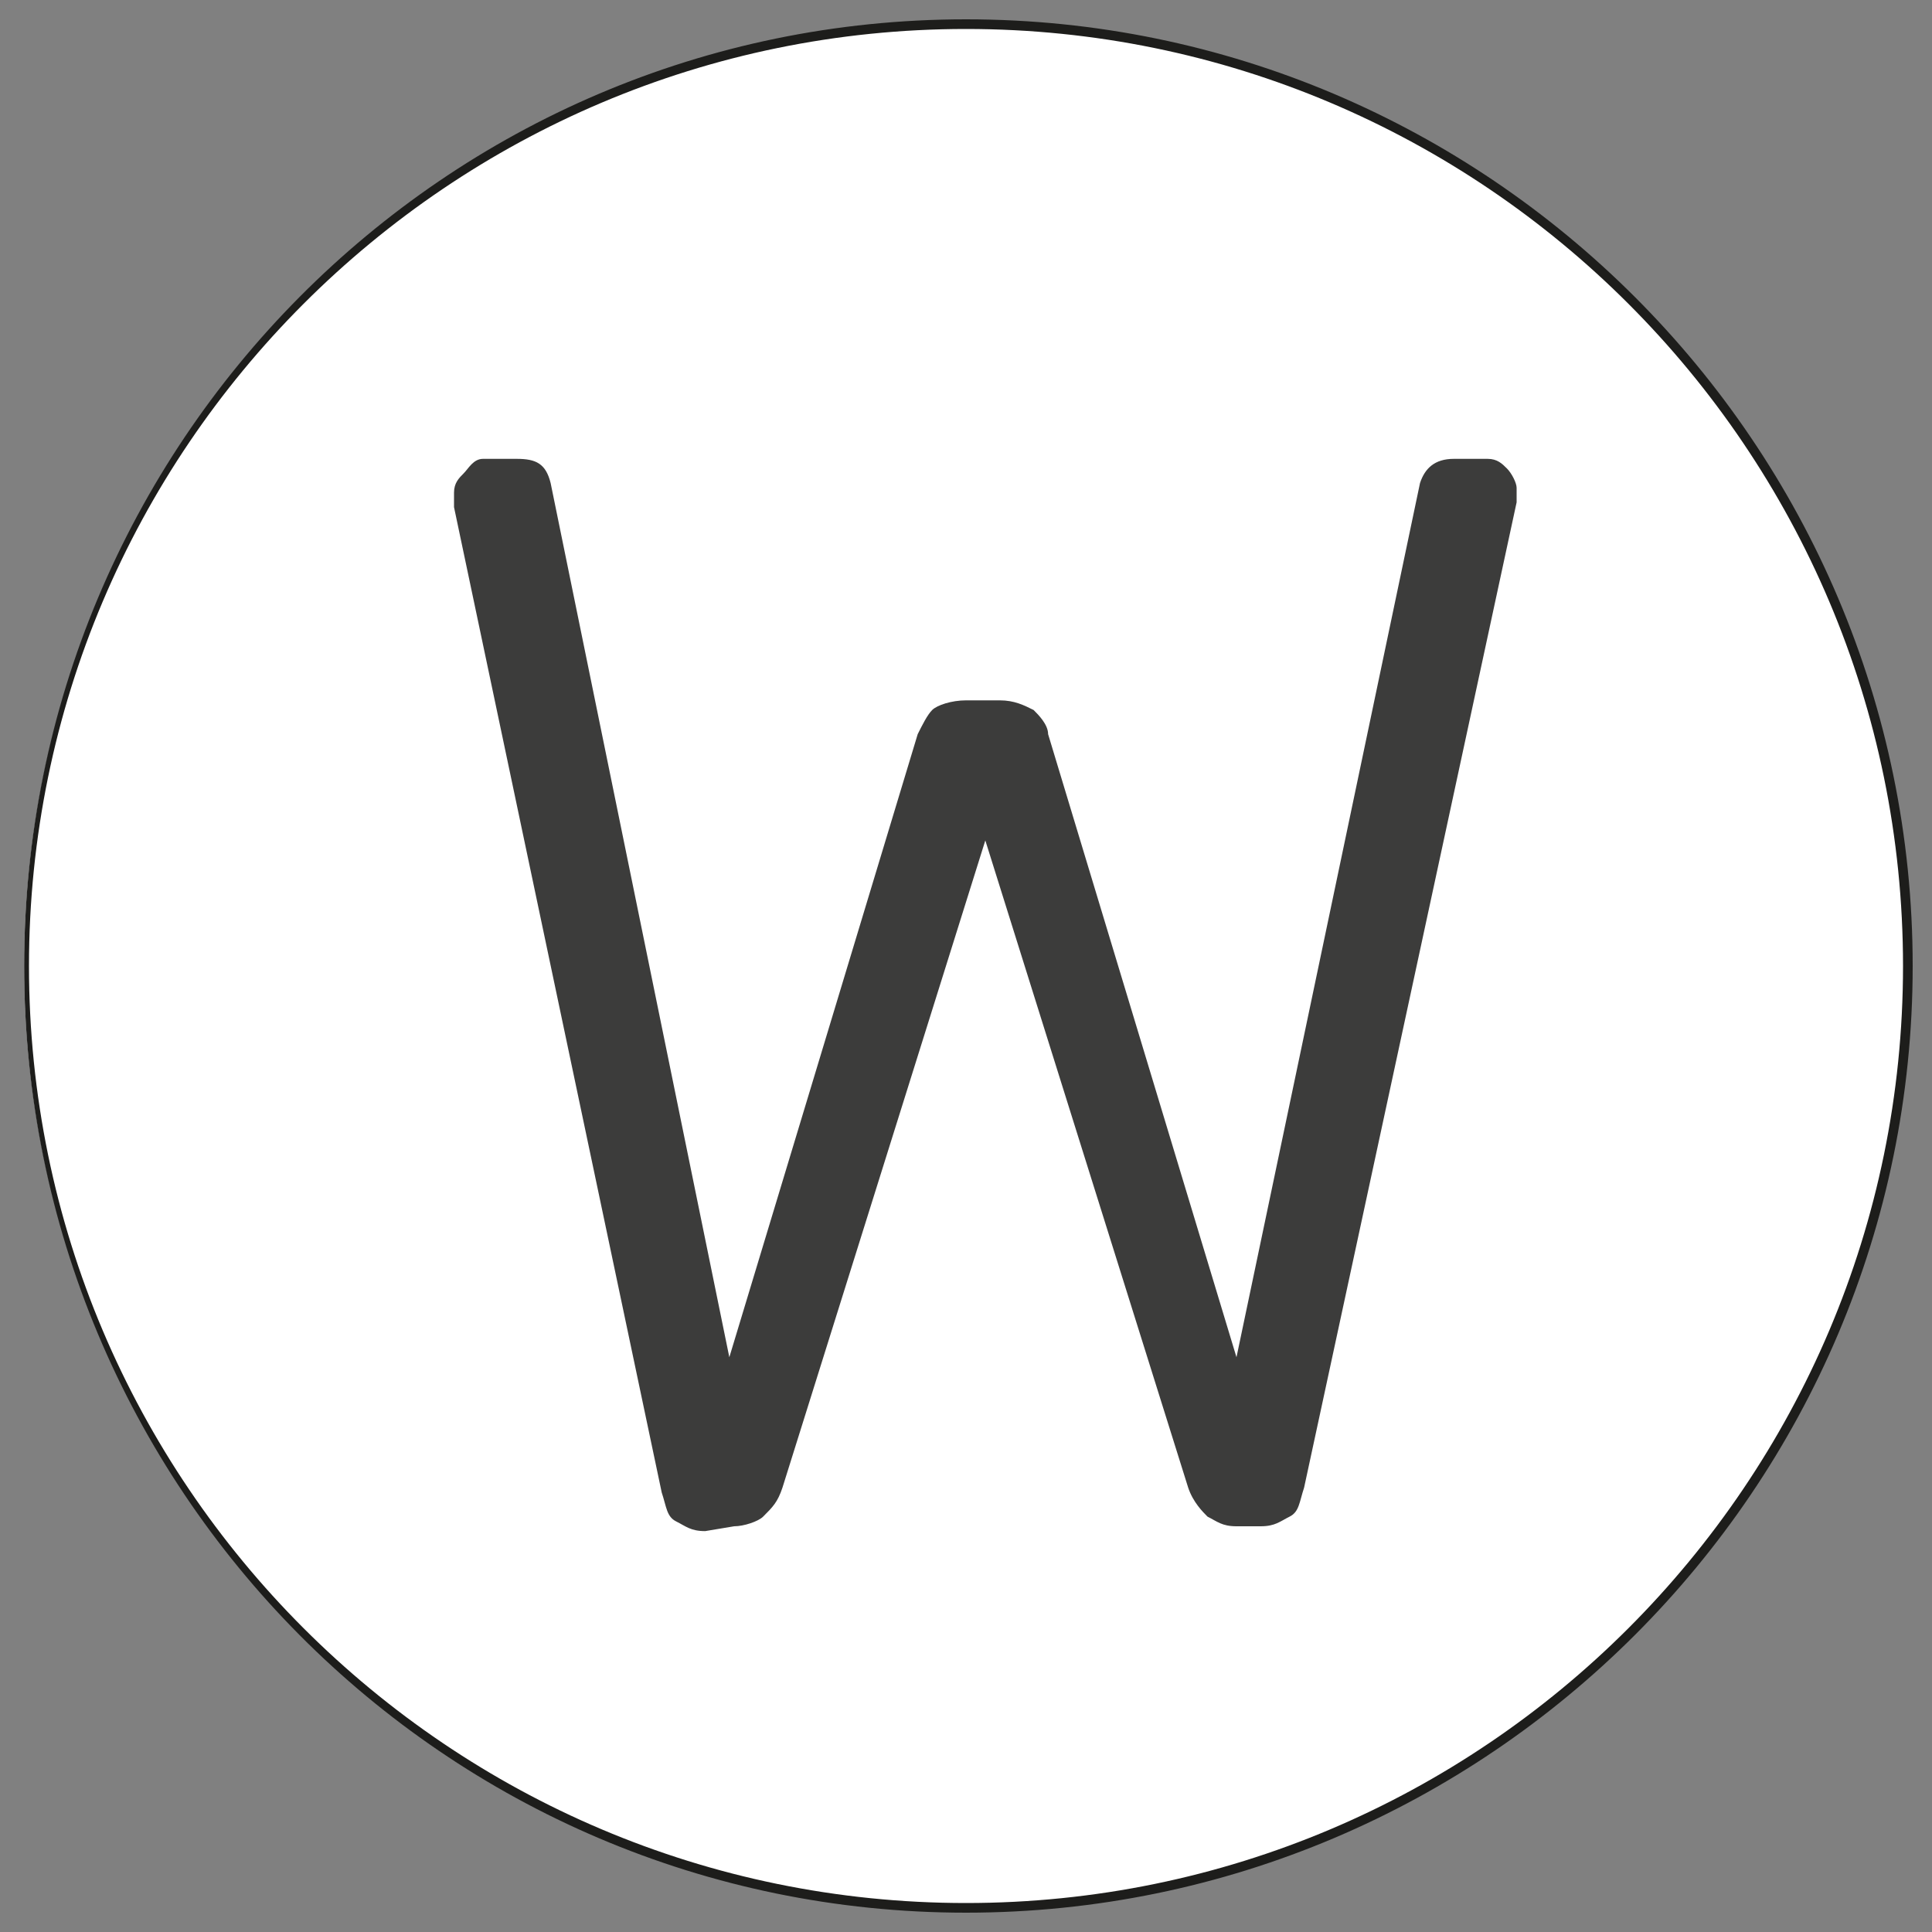
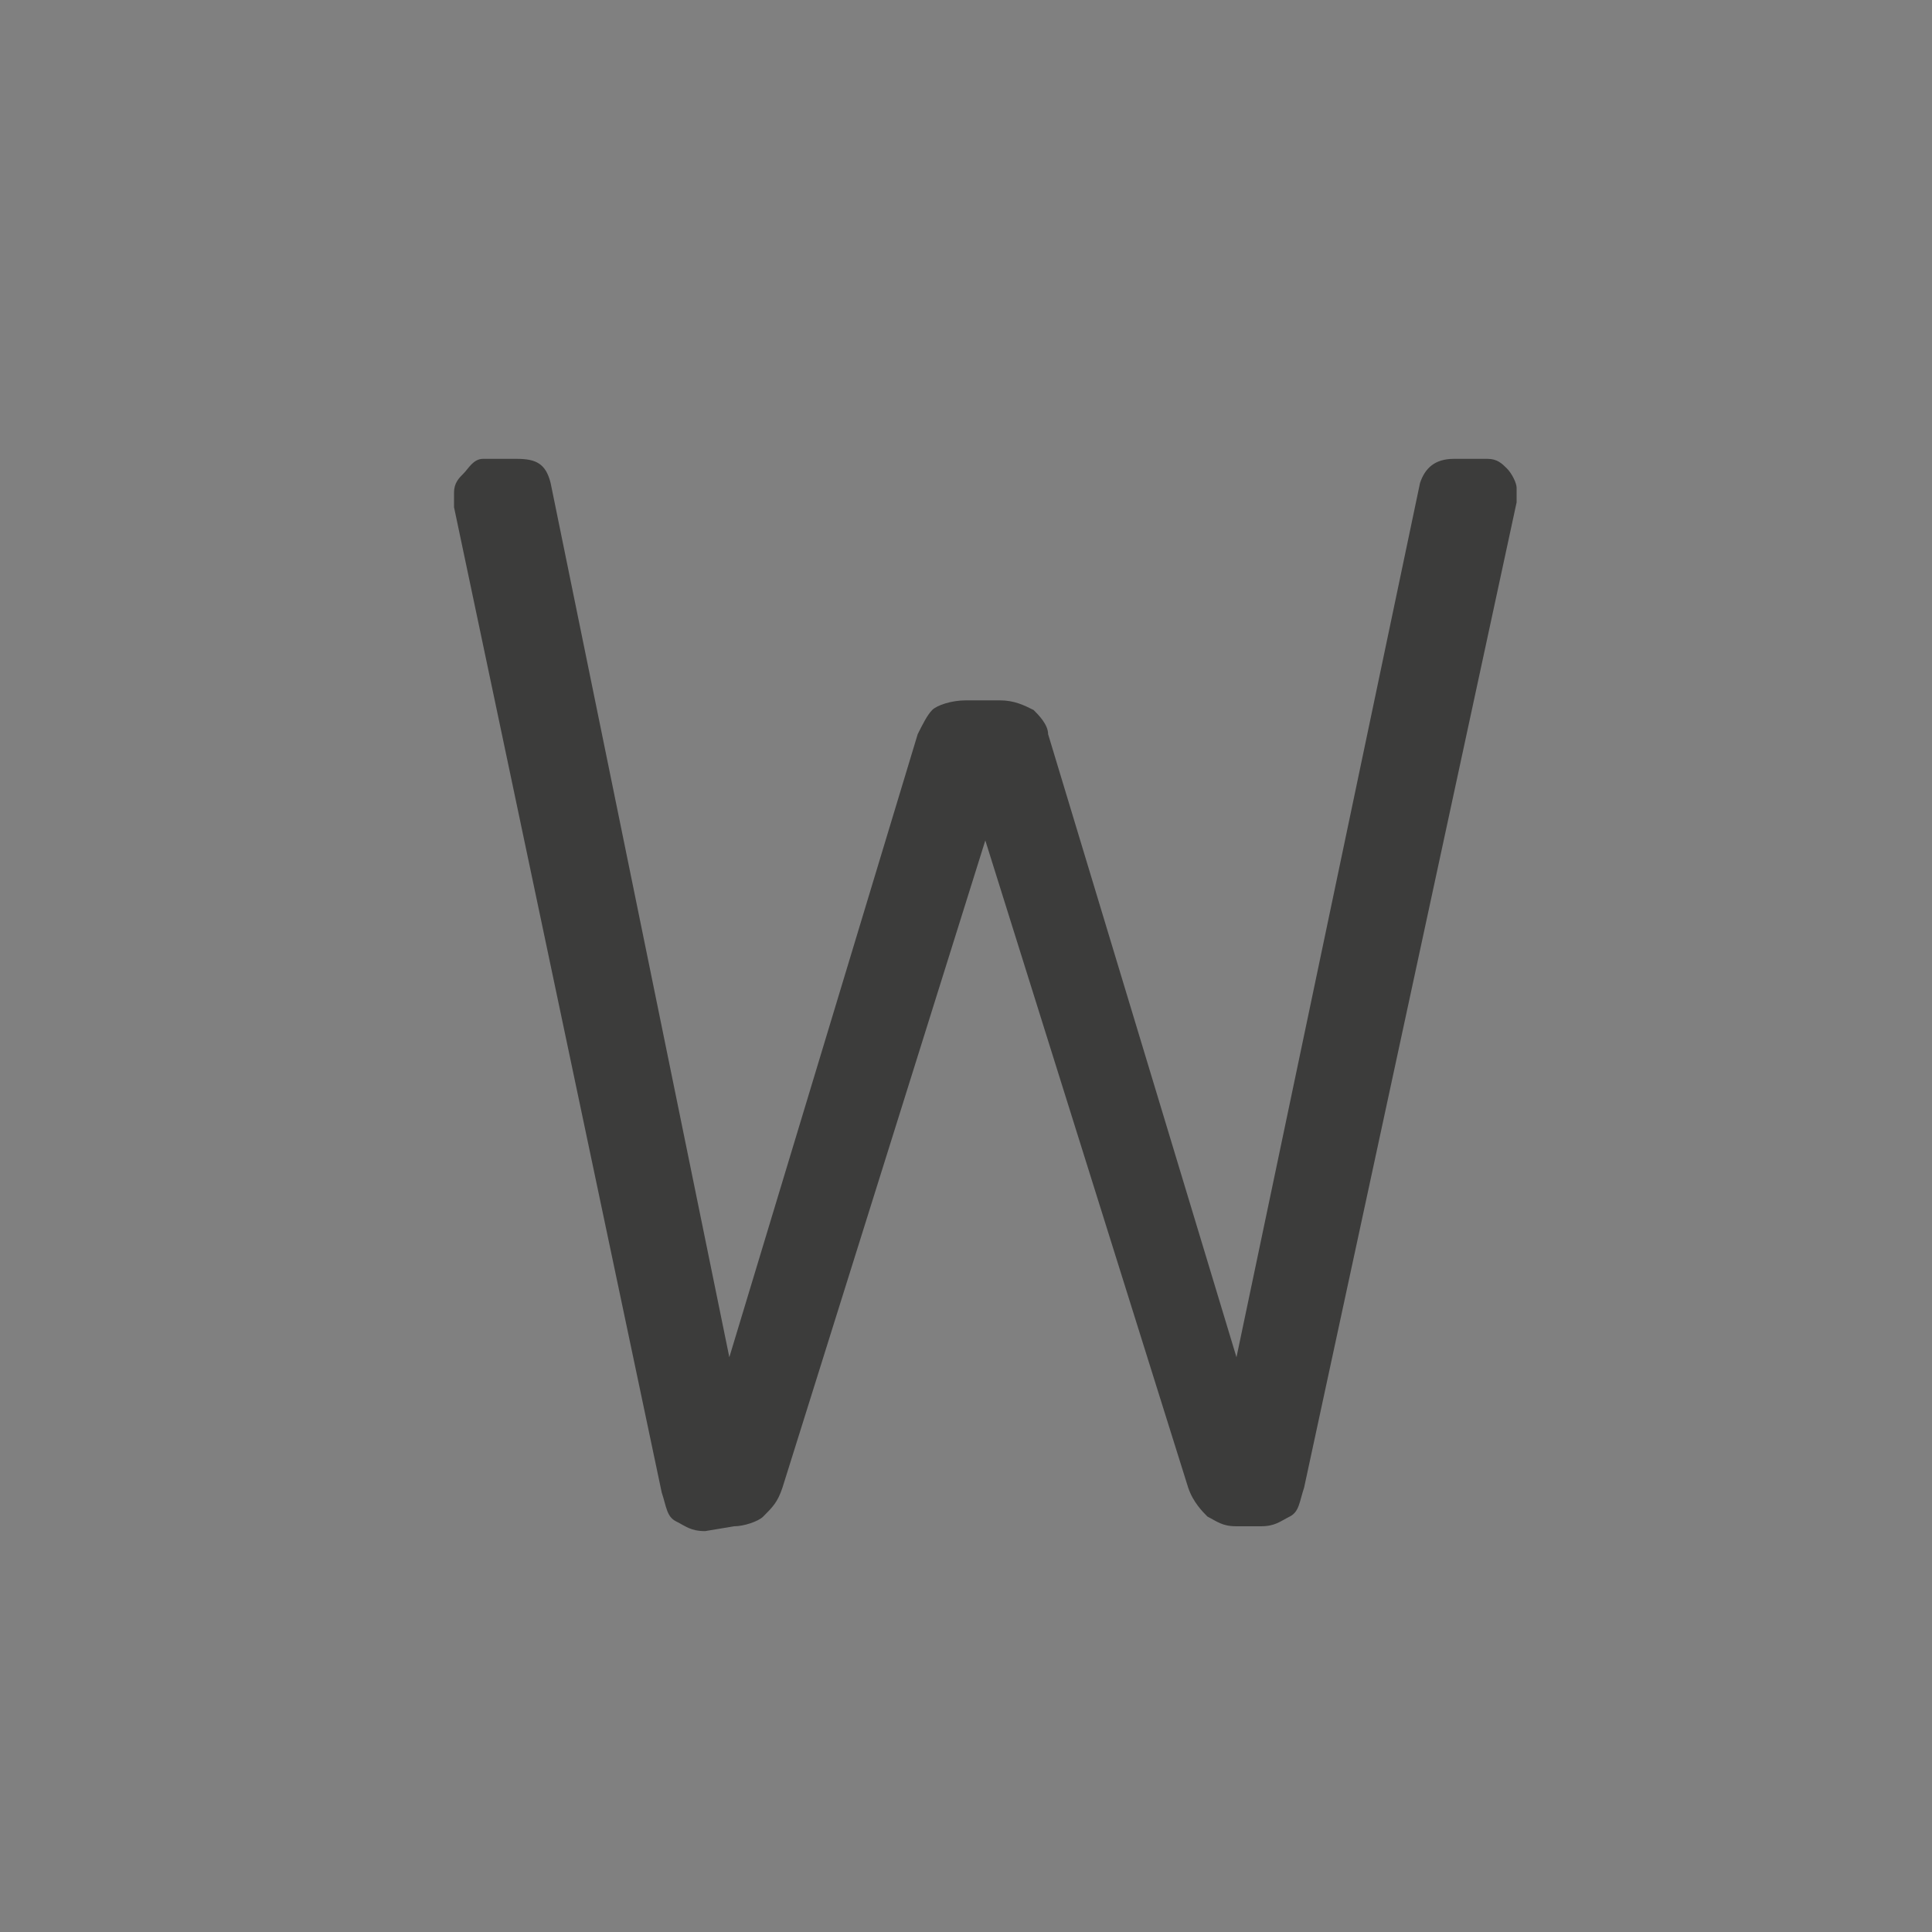
<svg xmlns="http://www.w3.org/2000/svg" version="1.1" id="Livello_1" x="0px" y="0px" viewBox="0 0 40 40" style="enable-background:new 0 0 40 40;" xml:space="preserve">
  <rect x="0" y="0" width="40" height="40" fill="#808080" stroke="none" />
  <style type="text/css">
	.st0{fill:#FFFFFF;}
	.st1{fill:#009644;}
	.st2{fill:#1D1D1B;}
	.st3{fill:#3C3C3B;}
</style>
  <g>
-     <circle class="st0" cx="20" cy="20" r="19.5" />
-     <path class="st2" d="M20,0.6c10.7,0,19.4,8.7,19.4,19.4S30.7,39.4,20,39.4S0.6,30.7,0.6,20S9.3,0.6,20,0.6 M20,0.4   C9.2,0.4,0.5,9.2,0.5,20S9.2,39.6,20,39.6S39.6,30.8,39.6,20S30.8,0.4,20,0.4L20,0.4z" />
-   </g>
+     </g>
  <path class="st3" d="M14.6,31.7c-0.3,0-0.4-0.1-0.6-0.2s-0.2-0.3-0.3-0.6L9.4,10.5c0-0.1,0-0.1,0-0.2s0-0.1,0-0.1  c0-0.2,0.1-0.3,0.2-0.4S9.8,9.5,10,9.5h0.7c0.4,0,0.6,0.1,0.7,0.5l3.7,18.1L19,15.2c0.1-0.2,0.2-0.4,0.3-0.5s0.4-0.2,0.7-0.2h0.7  c0.3,0,0.5,0.1,0.7,0.2c0.1,0.1,0.3,0.3,0.3,0.5l3.9,12.9L29.4,10c0.1-0.3,0.3-0.5,0.7-0.5h0.7c0.2,0,0.3,0.1,0.4,0.2  c0.1,0.1,0.2,0.3,0.2,0.4c0,0,0,0.1,0,0.1c0,0.1,0,0.1,0,0.2l-4.4,20.4c-0.1,0.3-0.1,0.5-0.3,0.6s-0.3,0.2-0.6,0.2h-0.5  c-0.3,0-0.4-0.1-0.6-0.2c-0.1-0.1-0.3-0.3-0.4-0.6l-4.2-13.4l-4.2,13.4c-0.1,0.3-0.2,0.4-0.4,0.6c-0.1,0.1-0.4,0.2-0.6,0.2  L14.6,31.7L14.6,31.7z" />
</svg>